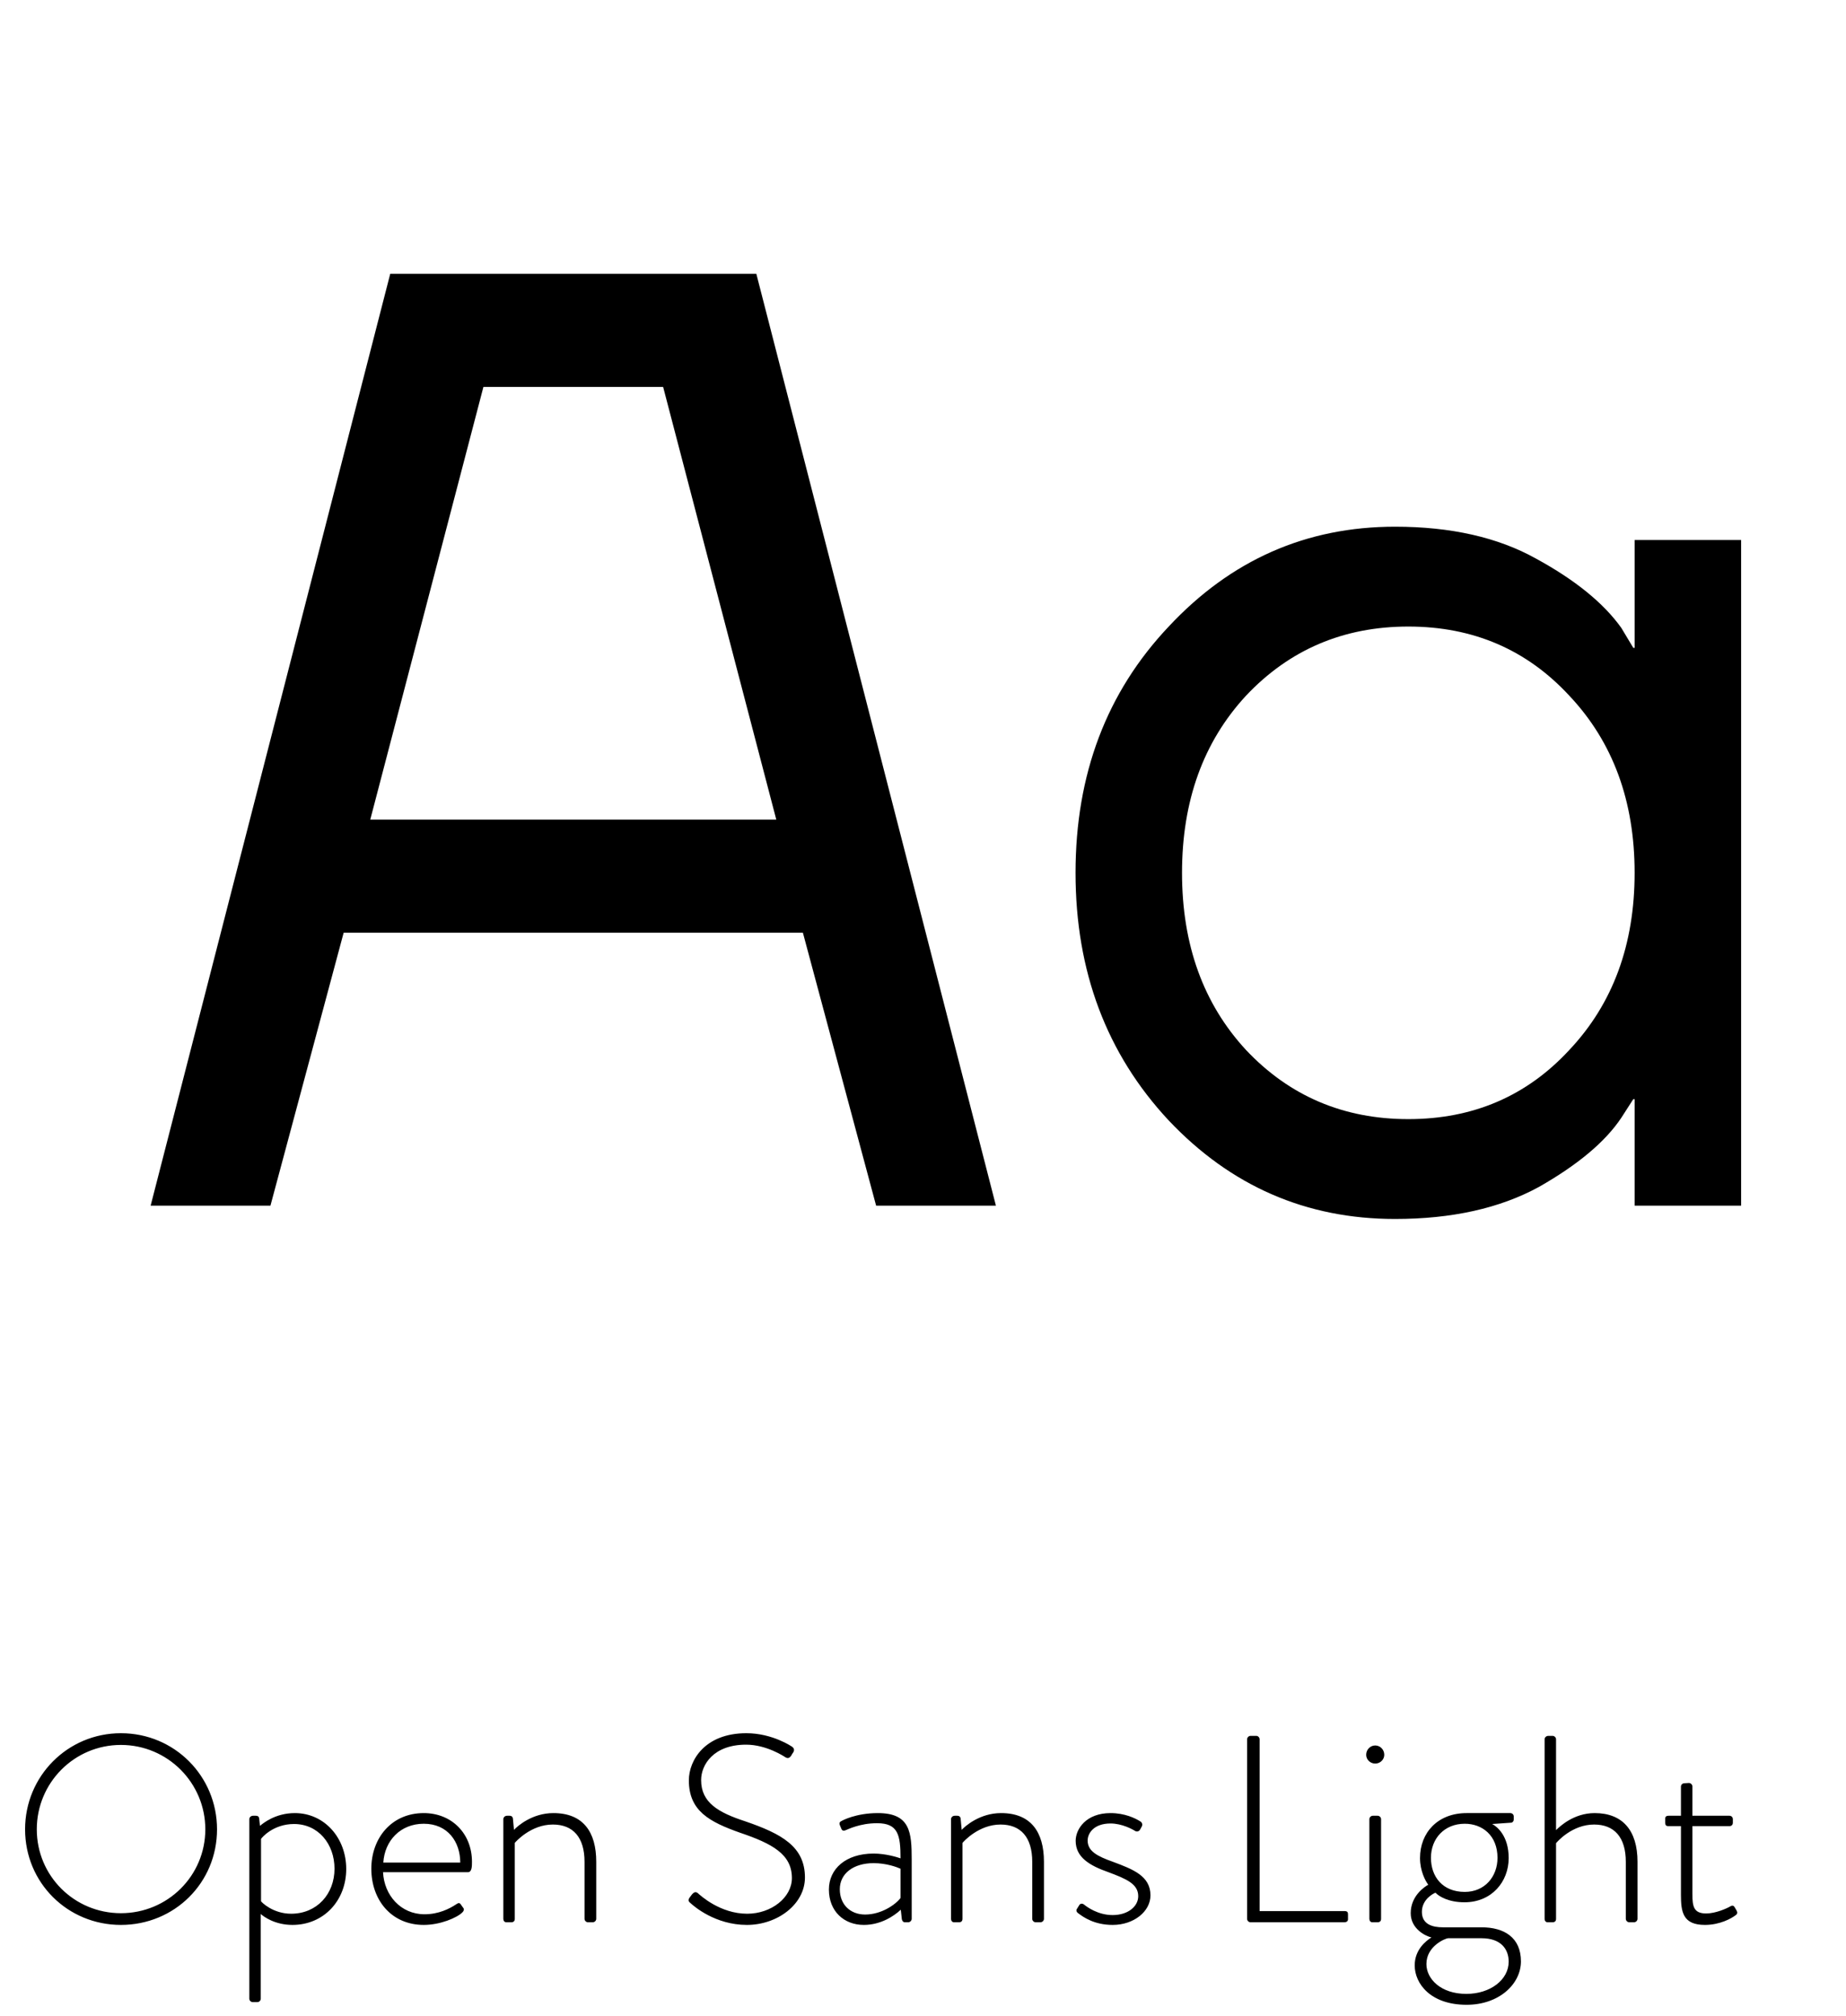
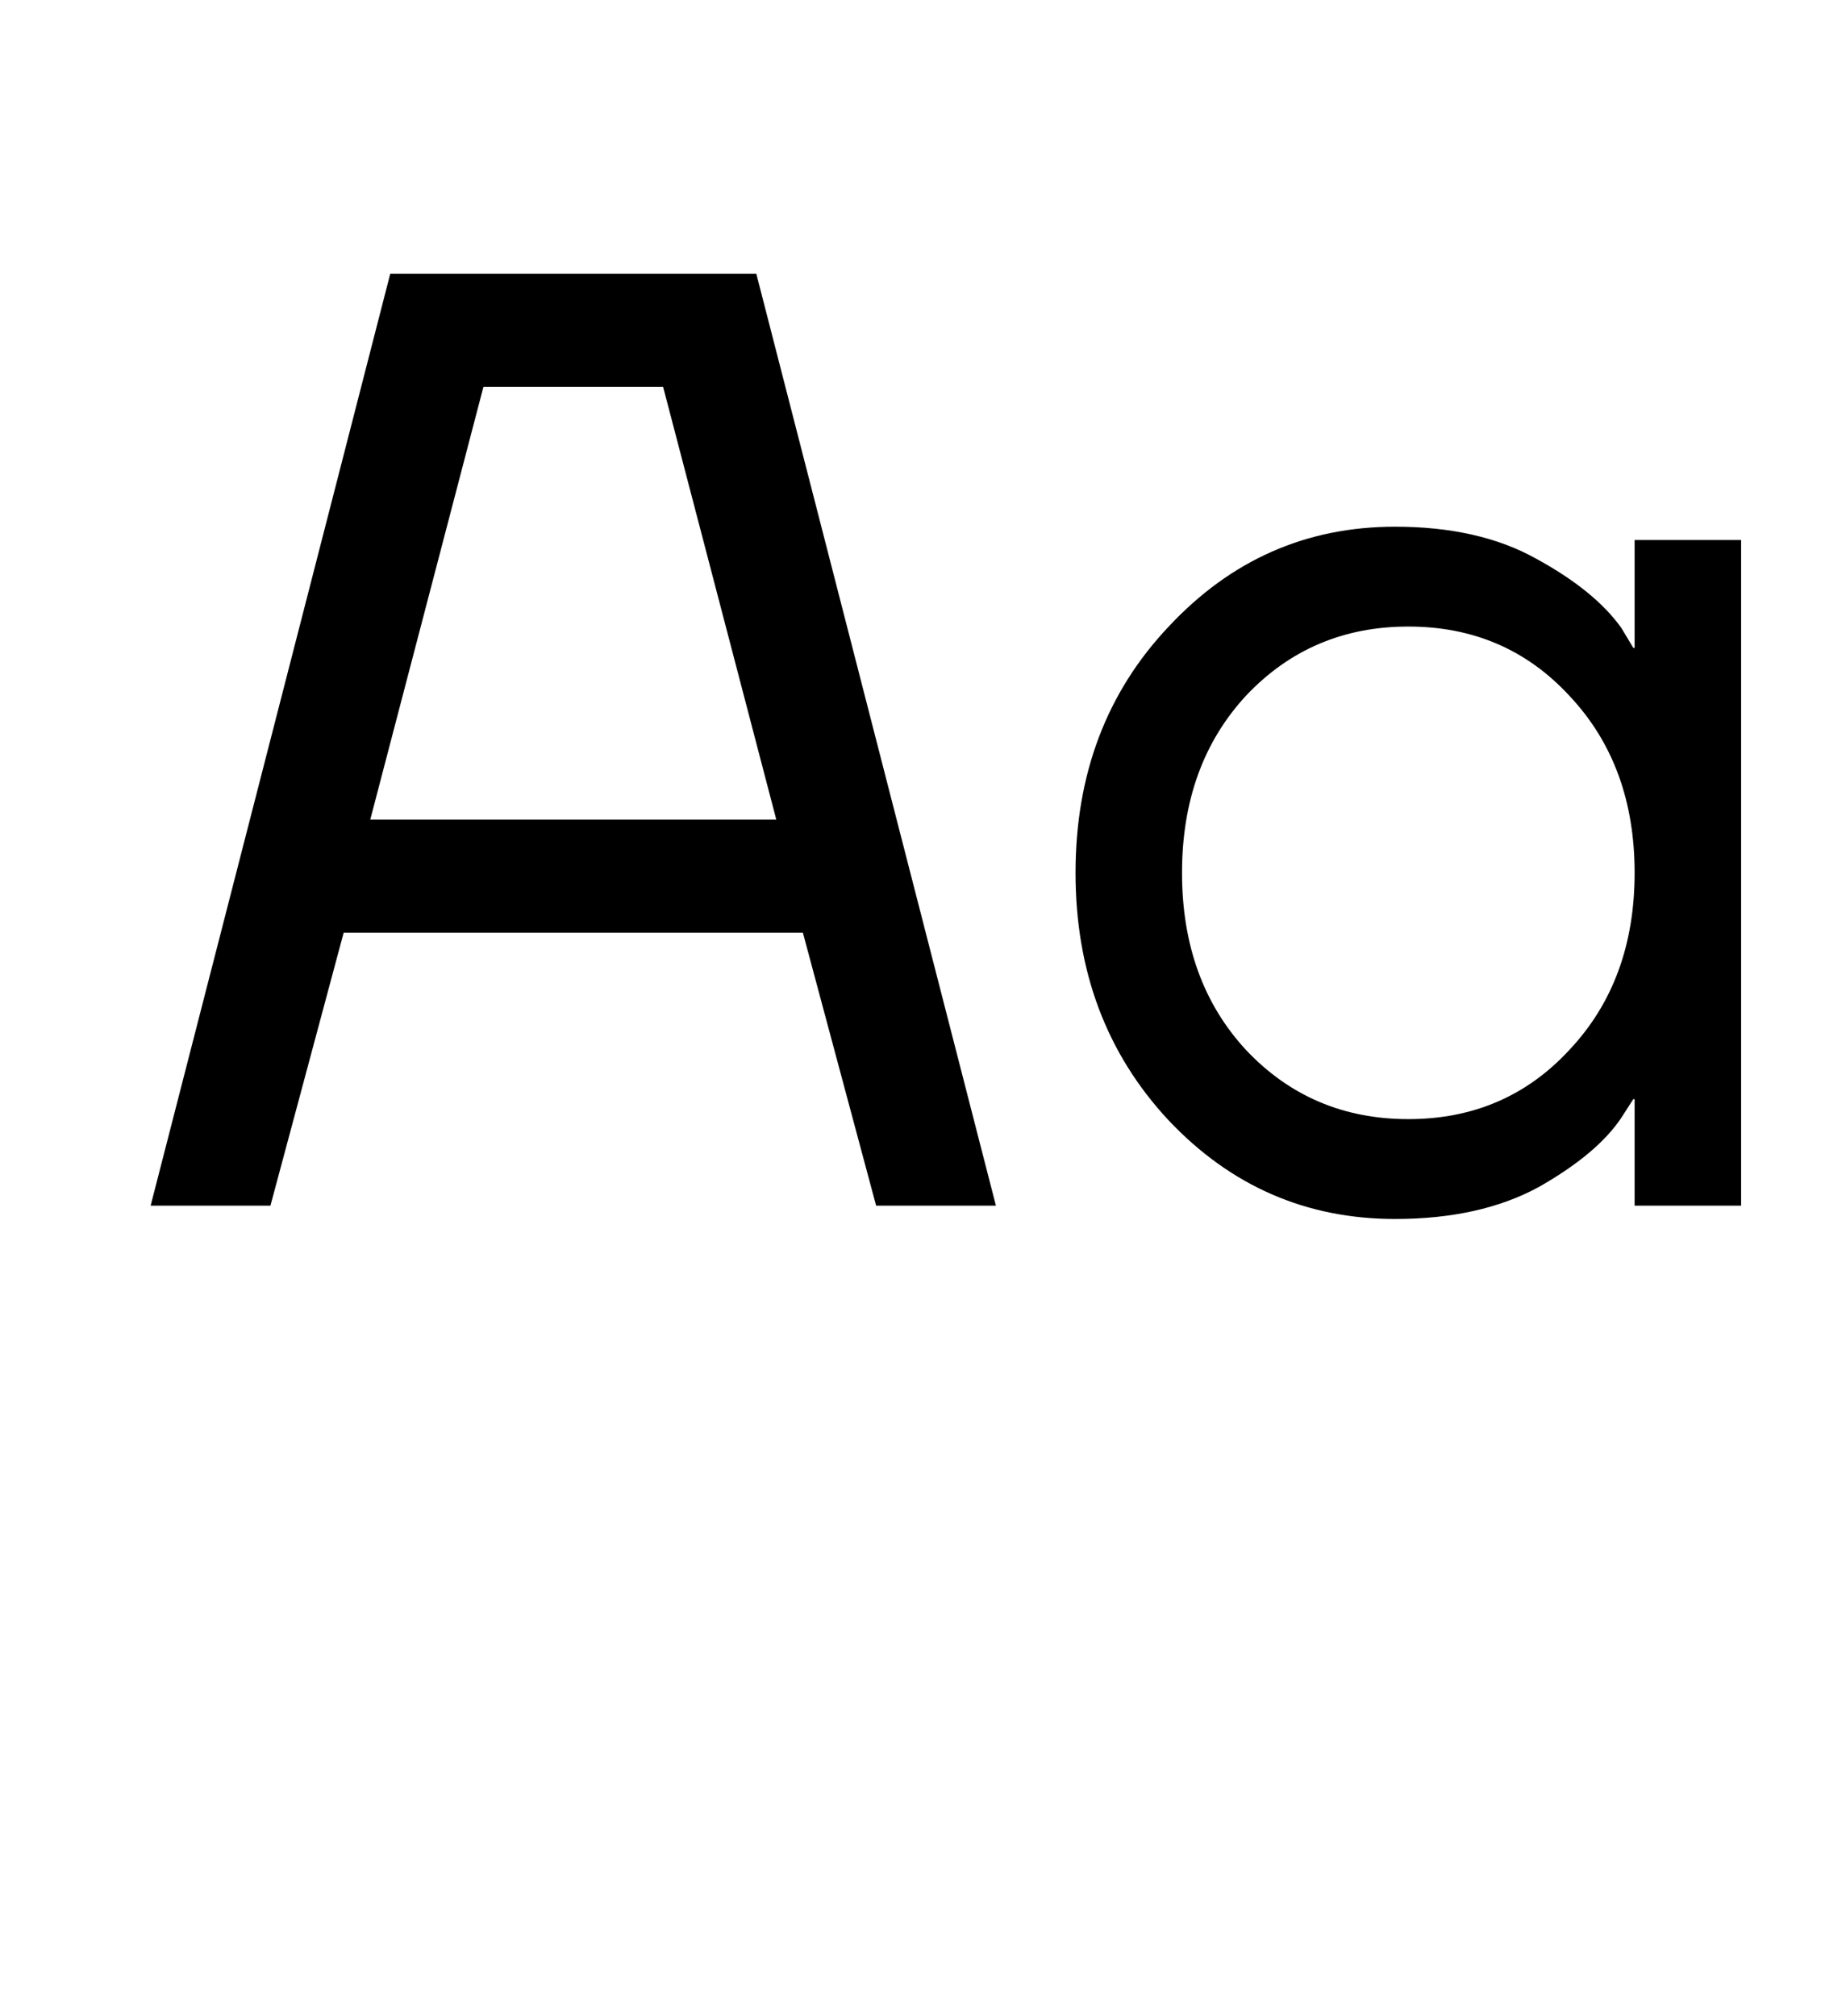
<svg xmlns="http://www.w3.org/2000/svg" width="152" height="166" viewBox="0 0 152 166" fill="none">
-   <path d="M2.065 150.615C2.065 146.231 5.572 142.701 9.956 142.701C14.363 142.701 17.87 146.231 17.87 150.615C17.87 155.021 14.363 158.485 9.956 158.485C5.572 158.485 2.065 155.021 2.065 150.615ZM3.029 150.615C3.029 154.451 6.12 157.52 9.956 157.52C13.793 157.52 16.906 154.451 16.906 150.615C16.906 146.779 13.793 143.666 9.956 143.666C6.12 143.666 3.029 146.779 3.029 150.615ZM21.471 157.586V164.557C21.471 164.711 21.34 164.842 21.186 164.842H20.813C20.66 164.842 20.529 164.711 20.529 164.557V149.782C20.529 149.607 20.682 149.497 20.835 149.497H21.076C21.23 149.497 21.318 149.563 21.34 149.716L21.405 150.33C21.668 150.111 22.677 149.278 24.277 149.278C26.71 149.278 28.508 151.316 28.508 153.881C28.508 156.468 26.666 158.485 24.08 158.485C22.633 158.485 21.712 157.805 21.471 157.586ZM21.493 156.534C21.537 156.621 22.48 157.564 23.97 157.564C26.097 157.564 27.543 155.942 27.543 153.859C27.543 151.821 26.206 150.177 24.211 150.177C22.501 150.177 21.559 151.295 21.493 151.404V156.534ZM30.575 153.859C30.575 151.36 32.219 149.278 34.894 149.278C37.196 149.278 38.862 150.966 38.862 153.289C38.862 153.64 38.862 154.144 38.533 154.144H31.54C31.628 156.03 32.987 157.608 34.96 157.608C36.121 157.608 37.02 157.148 37.546 156.797C37.744 156.665 37.831 156.643 37.941 156.797L38.16 157.104C38.226 157.191 38.204 157.323 38.072 157.455C37.634 157.893 36.253 158.485 34.894 158.485C32.219 158.485 30.575 156.424 30.575 153.859ZM31.562 153.355H37.897C37.897 151.645 36.867 150.155 34.894 150.155C32.965 150.155 31.671 151.558 31.562 153.355ZM41.444 157.981V149.782C41.444 149.628 41.575 149.497 41.751 149.497H41.97C42.124 149.497 42.211 149.585 42.233 149.716L42.321 150.659C42.606 150.352 43.812 149.278 45.565 149.278C48.02 149.278 49.095 150.834 49.095 153.289V157.981C49.095 158.134 48.963 158.266 48.81 158.266H48.415C48.262 158.266 48.13 158.134 48.13 157.981V153.289C48.13 151.273 47.188 150.22 45.521 150.22C43.724 150.22 42.474 151.623 42.387 151.733V157.981C42.387 158.156 42.299 158.266 42.102 158.266H41.685C41.532 158.266 41.444 158.134 41.444 157.981ZM56.853 156.687C56.721 156.578 56.612 156.468 56.787 156.227L56.985 155.964C57.138 155.788 57.291 155.723 57.467 155.876C57.686 156.073 59.308 157.564 61.522 157.564C63.517 157.564 65.205 156.227 65.205 154.627C65.205 152.676 63.605 151.799 60.952 150.9C58.41 150.001 56.721 149.102 56.721 146.581C56.721 144.937 58.037 142.701 61.457 142.701C63.627 142.701 65.227 143.819 65.227 143.819C65.315 143.885 65.468 144.038 65.315 144.28C65.249 144.367 65.183 144.477 65.139 144.565C65.008 144.74 64.876 144.806 64.657 144.674C64.591 144.63 63.123 143.644 61.435 143.644C58.738 143.644 57.73 145.31 57.73 146.559C57.73 148.423 59.155 149.234 61.369 149.957C64.372 150.988 66.279 152.04 66.279 154.583C66.279 156.775 64.022 158.485 61.501 158.485C58.892 158.485 57.138 156.95 56.853 156.687ZM68.252 155.569C68.252 153.881 69.633 152.61 71.934 152.61C72.943 152.61 73.907 152.917 74.149 153.004C74.149 151.075 73.951 150.111 72.219 150.111C70.773 150.111 69.786 150.637 69.589 150.703C69.413 150.768 69.304 150.681 69.26 150.527L69.15 150.264C69.085 150.067 69.172 149.979 69.282 149.935C69.348 149.892 70.466 149.278 72.285 149.278C74.96 149.278 75.069 150.878 75.069 153.114V157.981C75.069 158.134 74.938 158.266 74.784 158.266H74.521C74.368 158.266 74.302 158.178 74.258 158.024L74.171 157.235C73.601 157.761 72.526 158.485 71.123 158.485C69.501 158.485 68.252 157.367 68.252 155.569ZM69.15 155.547C69.15 156.819 70.027 157.63 71.233 157.63C72.57 157.63 73.732 156.819 74.149 156.271V153.859C73.864 153.728 72.987 153.399 71.934 153.399C70.269 153.399 69.15 154.254 69.15 155.547ZM78.308 157.981V149.782C78.308 149.628 78.44 149.497 78.615 149.497H78.835C78.988 149.497 79.076 149.585 79.098 149.716L79.185 150.659C79.47 150.352 80.676 149.278 82.43 149.278C84.885 149.278 85.959 150.834 85.959 153.289V157.981C85.959 158.134 85.828 158.266 85.674 158.266H85.279C85.126 158.266 84.995 158.134 84.995 157.981V153.289C84.995 151.273 84.052 150.22 82.386 150.22C80.588 150.22 79.339 151.623 79.251 151.733V157.981C79.251 158.156 79.163 158.266 78.966 158.266H78.55C78.396 158.266 78.308 158.134 78.308 157.981ZM88.746 157.498C88.658 157.433 88.592 157.301 88.658 157.191L88.877 156.841C88.943 156.731 89.118 156.687 89.272 156.819C89.491 156.994 90.39 157.674 91.618 157.674C92.867 157.674 93.722 156.972 93.722 156.117C93.722 155.109 92.736 154.692 91.267 154.144C89.71 153.596 88.57 152.917 88.57 151.558C88.57 150.593 89.425 149.278 91.442 149.278C92.604 149.278 93.481 149.694 93.919 149.979C94.051 150.067 94.095 150.242 94.007 150.396L93.875 150.637C93.788 150.79 93.612 150.834 93.459 150.746C93.262 150.615 92.385 150.133 91.442 150.133C90.061 150.133 89.557 150.944 89.557 151.536C89.557 152.413 90.346 152.829 91.639 153.289C93.284 153.903 94.73 154.451 94.73 156.052C94.73 157.367 93.371 158.485 91.618 158.485C90.127 158.485 89.228 157.871 88.746 157.498ZM102.686 157.981V143.205C102.686 143.052 102.818 142.92 102.971 142.92H103.453C103.585 142.92 103.716 143.052 103.716 143.205V157.345H110.709C110.972 157.345 110.994 157.476 110.994 157.63V158.024C110.994 158.178 110.863 158.266 110.709 158.266H102.971C102.818 158.266 102.686 158.134 102.686 157.981ZM113.236 145.2C112.82 145.2 112.491 144.871 112.491 144.477C112.491 144.06 112.82 143.71 113.236 143.71C113.653 143.71 113.981 144.06 113.981 144.477C113.981 144.871 113.653 145.2 113.236 145.2ZM112.754 157.981V149.782C112.754 149.628 112.885 149.497 113.039 149.497H113.433C113.587 149.497 113.718 149.628 113.718 149.782V157.981C113.718 158.156 113.631 158.266 113.433 158.266H112.995C112.841 158.266 112.754 158.134 112.754 157.981ZM116.158 157.52C116.158 156.052 117.364 155.306 117.605 155.175C117.364 154.868 116.925 154.035 116.925 152.982C116.925 150.878 118.394 149.278 120.762 149.278C121.31 149.278 121.31 149.278 124.357 149.278C124.532 149.278 124.642 149.409 124.642 149.563V149.804C124.642 149.913 124.576 150.045 124.444 150.067L122.866 150.177C123.283 150.396 124.225 151.163 124.225 152.982C124.225 154.934 122.822 156.621 120.586 156.621C119.271 156.621 118.482 156.139 118.197 155.832C118.021 155.898 117.079 156.38 117.079 157.411C117.079 158.441 117.956 158.682 118.81 158.682H121.989C123.874 158.682 125.234 159.537 125.234 161.488C125.234 163.351 123.436 165.061 120.762 165.061C117.78 165.061 116.487 163.308 116.487 161.817C116.487 160.524 117.408 159.8 117.868 159.515C117.429 159.427 116.158 158.836 116.158 157.52ZM120.608 155.767C122.252 155.767 123.304 154.517 123.304 152.961C123.304 151.119 122.055 150.155 120.608 150.155C118.92 150.155 117.824 151.382 117.824 152.961C117.824 154.495 118.767 155.767 120.608 155.767ZM117.451 161.707C117.451 162.913 118.613 164.163 120.74 164.163C122.713 164.163 124.225 163.001 124.225 161.51C124.225 160.502 123.611 159.581 121.989 159.581H119.227C119.008 159.603 117.451 160.217 117.451 161.707ZM127.183 157.981V143.205C127.183 143.052 127.314 142.92 127.49 142.92H127.84C127.994 142.92 128.125 143.052 128.125 143.205V150.681C128.41 150.396 129.572 149.278 131.304 149.278C133.584 149.278 134.833 150.681 134.833 153.289V157.981C134.833 158.134 134.702 158.266 134.548 158.266H134.154C134 158.266 133.869 158.134 133.869 157.981V153.289C133.869 151.273 132.926 150.22 131.26 150.22C129.441 150.22 128.213 151.645 128.125 151.755V157.981C128.125 158.156 128.038 158.266 127.84 158.266H127.424C127.27 158.266 127.183 158.134 127.183 157.981ZM138.409 156.008V150.352H137.379C137.16 150.352 137.116 150.242 137.116 150.067V149.716C137.116 149.563 137.225 149.497 137.379 149.497H138.409V147.107C138.409 146.932 138.541 146.822 138.694 146.822L139.067 146.801C139.22 146.801 139.352 146.932 139.352 147.086V149.497H142.399C142.574 149.497 142.684 149.628 142.684 149.782V150.067C142.684 150.242 142.574 150.352 142.399 150.352H139.352V155.942C139.352 156.972 139.461 157.542 140.492 157.542C141.259 157.542 142.202 157.126 142.487 156.95C142.684 156.841 142.772 156.928 142.837 157.038L142.991 157.301C143.079 157.455 143.057 157.586 142.925 157.674C142.596 157.937 141.632 158.485 140.382 158.485C138.563 158.485 138.409 157.411 138.409 156.008Z" fill="black" />
  <path d="M12.403 99.266L32.133 22.54H62.275L82.004 99.266H72.14L66.111 76.796H28.296L22.268 99.266H12.403ZM30.488 67.479H63.919L54.602 31.856H39.805L30.488 67.479ZM96.232 92.251C91.117 86.77 88.56 79.975 88.56 71.864C88.56 63.752 91.117 56.993 96.232 51.586C101.347 46.105 107.558 43.365 114.866 43.365C119.469 43.365 123.342 44.242 126.484 45.996C129.699 47.75 132.038 49.65 133.499 51.696L134.486 53.34H134.595V44.461H143.364V99.266H134.595V90.497H134.486L133.499 92.031C132.184 94.004 129.919 95.904 126.703 97.731C123.488 99.485 119.542 100.362 114.866 100.362C107.558 100.362 101.347 97.658 96.232 92.251ZM102.59 57.286C99.082 61.085 97.328 65.945 97.328 71.864C97.328 77.782 99.082 82.642 102.59 86.441C106.17 90.241 110.627 92.141 115.962 92.141C121.296 92.141 125.717 90.241 129.224 86.441C132.805 82.642 134.595 77.782 134.595 71.864C134.595 65.945 132.805 61.085 129.224 57.286C125.717 53.486 121.296 51.586 115.962 51.586C110.627 51.586 106.17 53.486 102.59 57.286Z" fill="black" />
</svg>